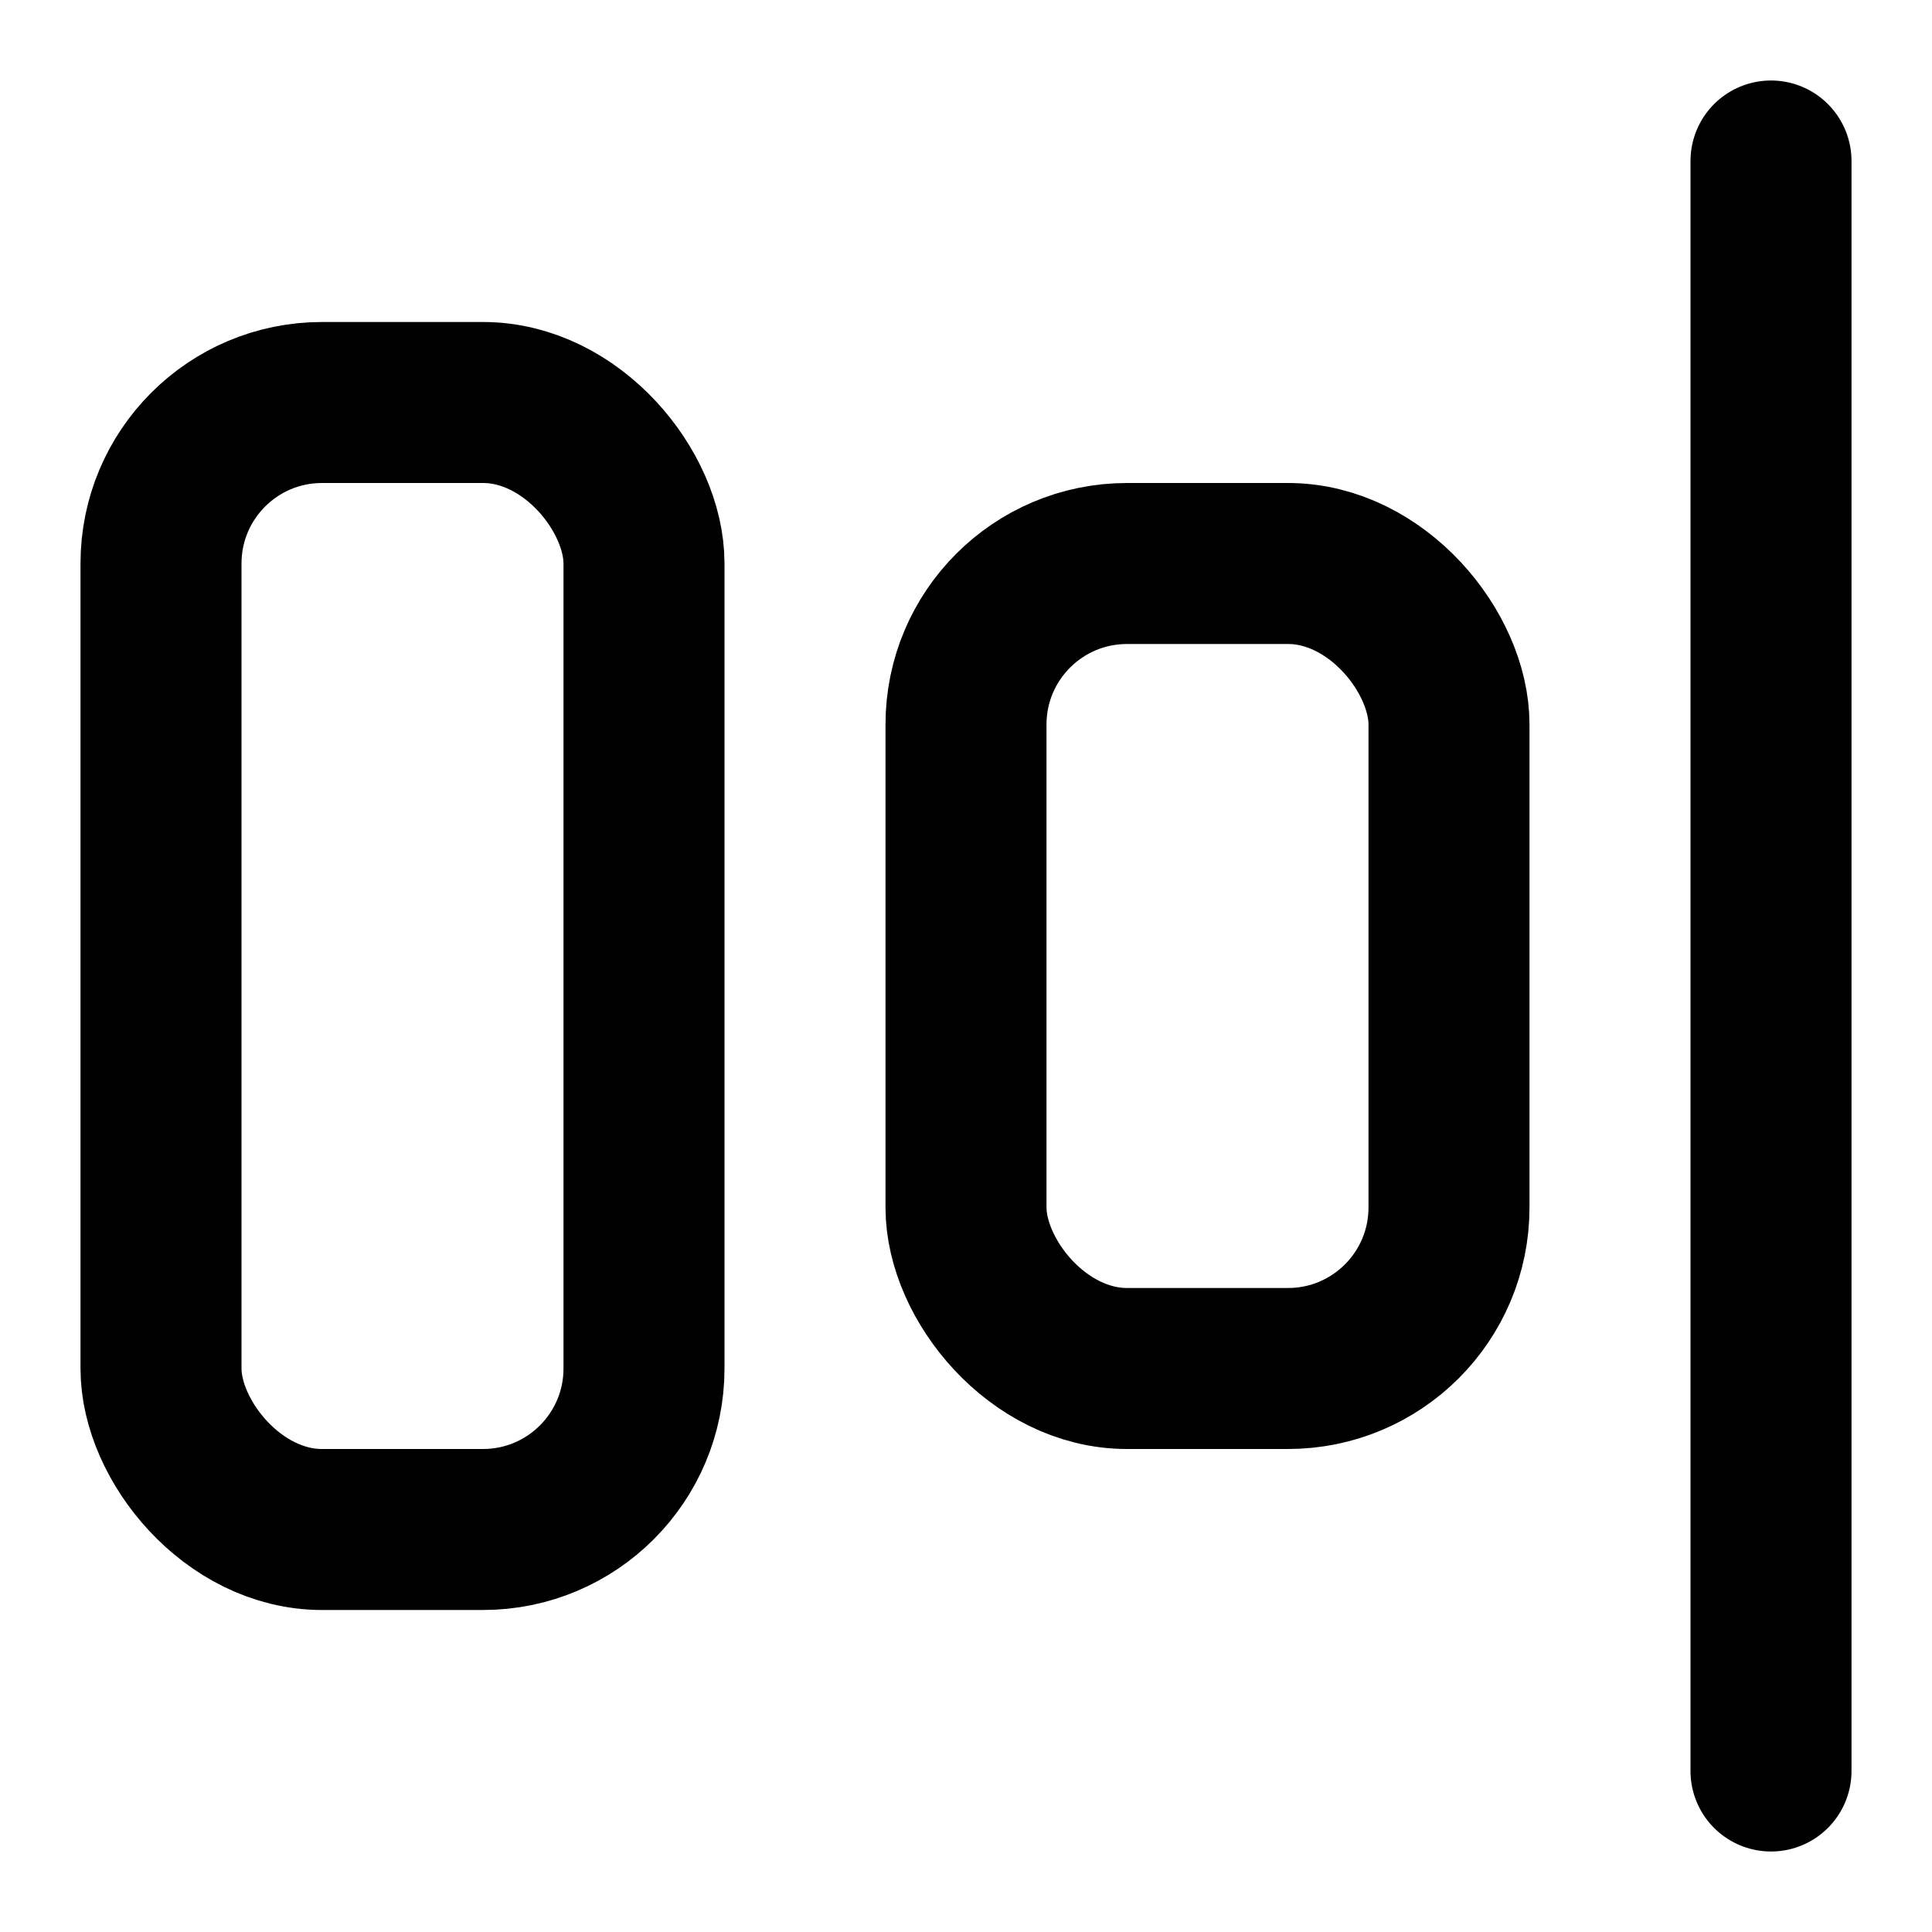
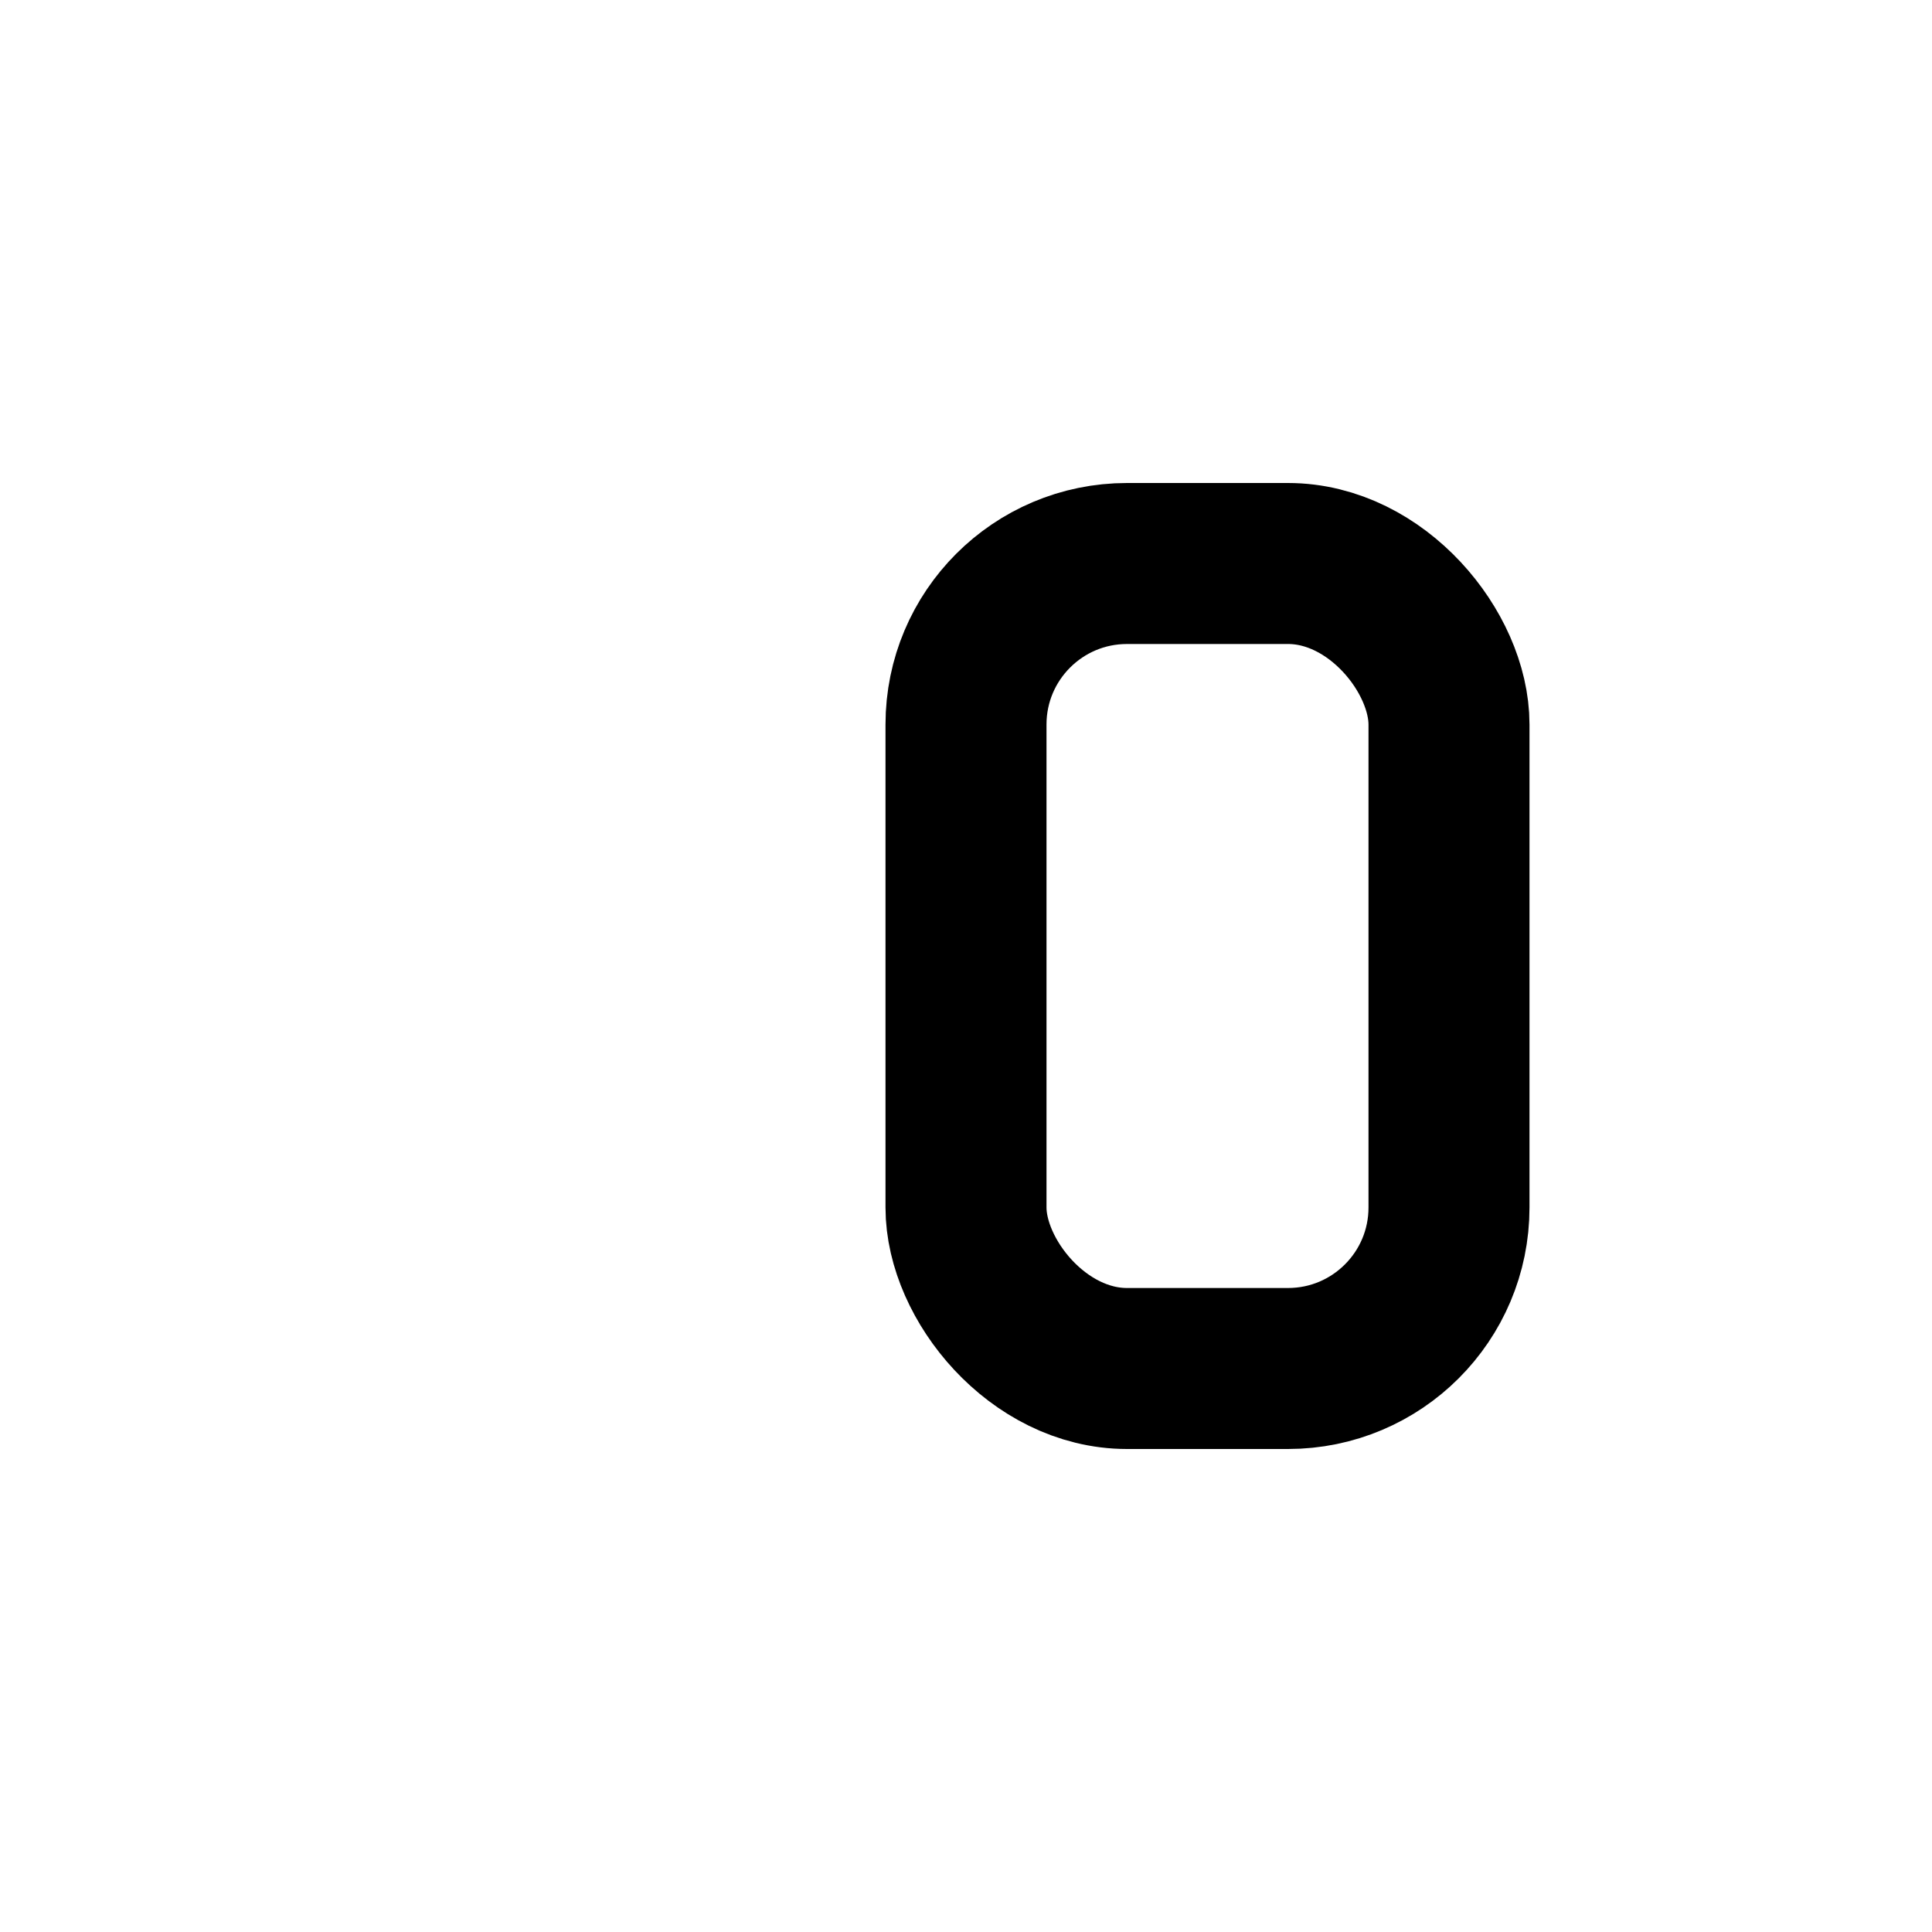
<svg xmlns="http://www.w3.org/2000/svg" viewBox="0 0 24 24" fill="none" stroke="currentColor" stroke-width="2" stroke-linecap="round" stroke-linejoin="round">
-   <rect x="2" y="5" width="6" height="14" rx="2" />
  <rect x="12" y="7" width="6" height="10" rx="2" />
-   <path d="M22 2v20" />
</svg>